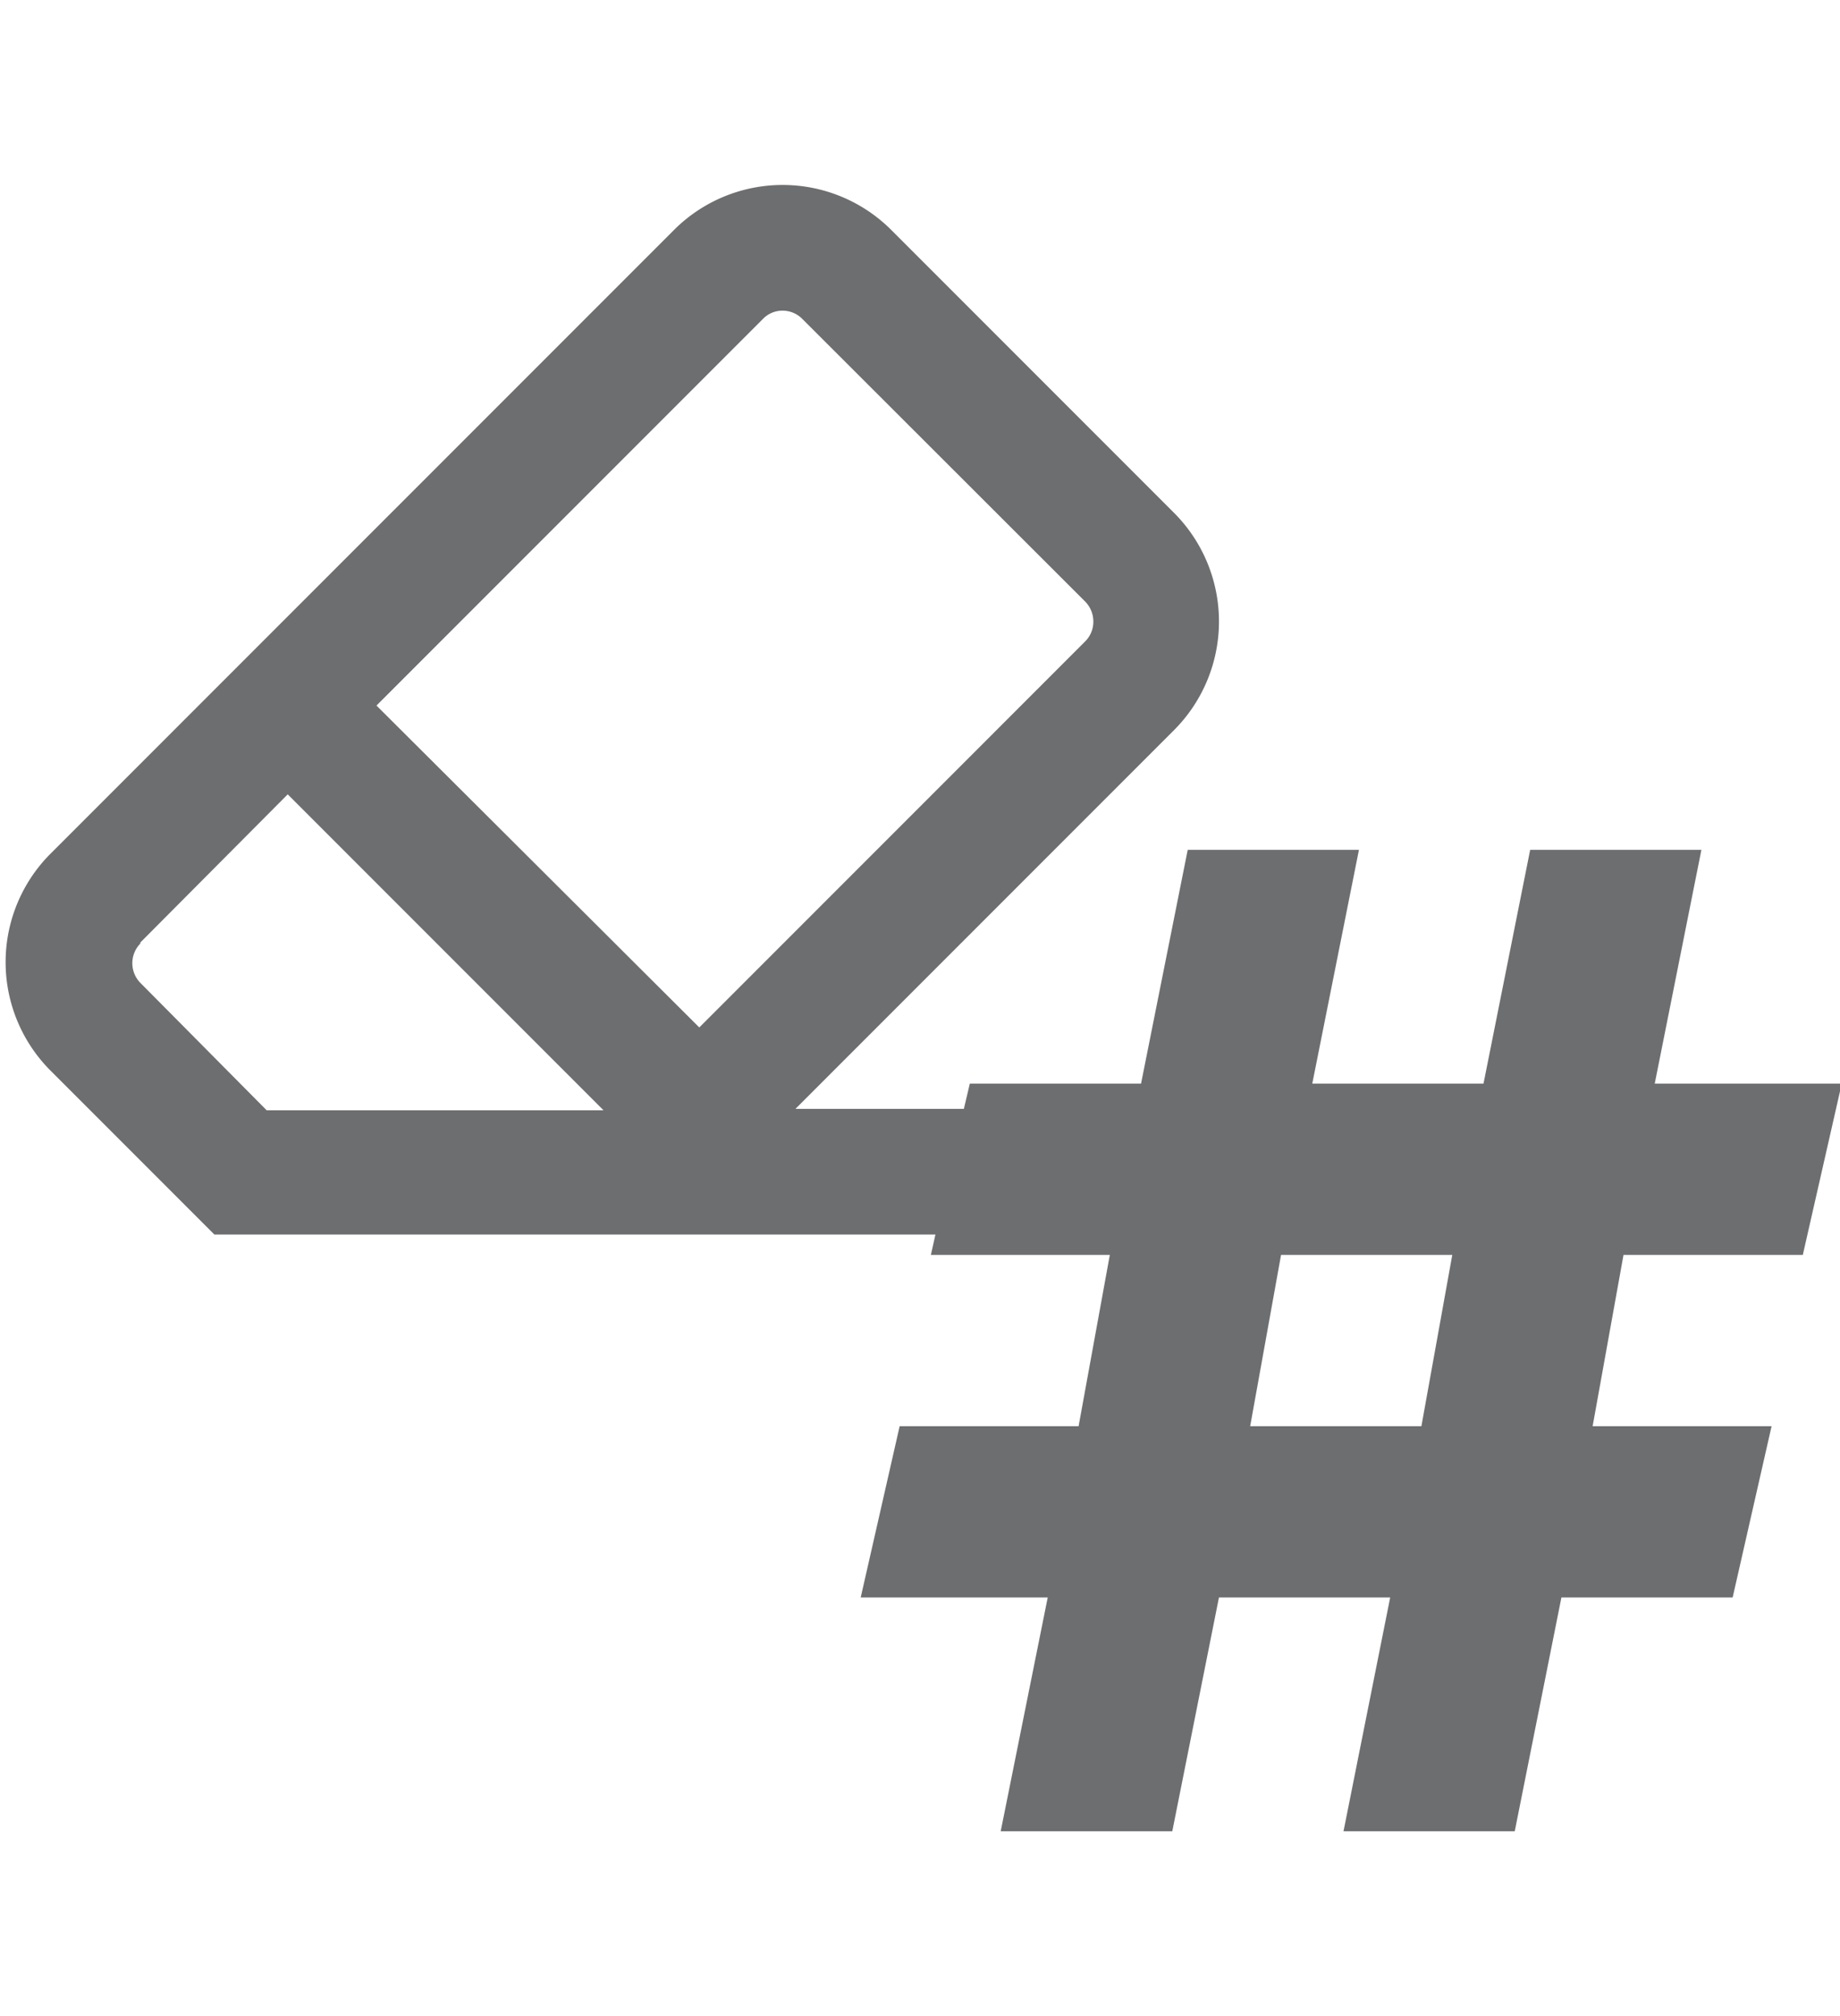
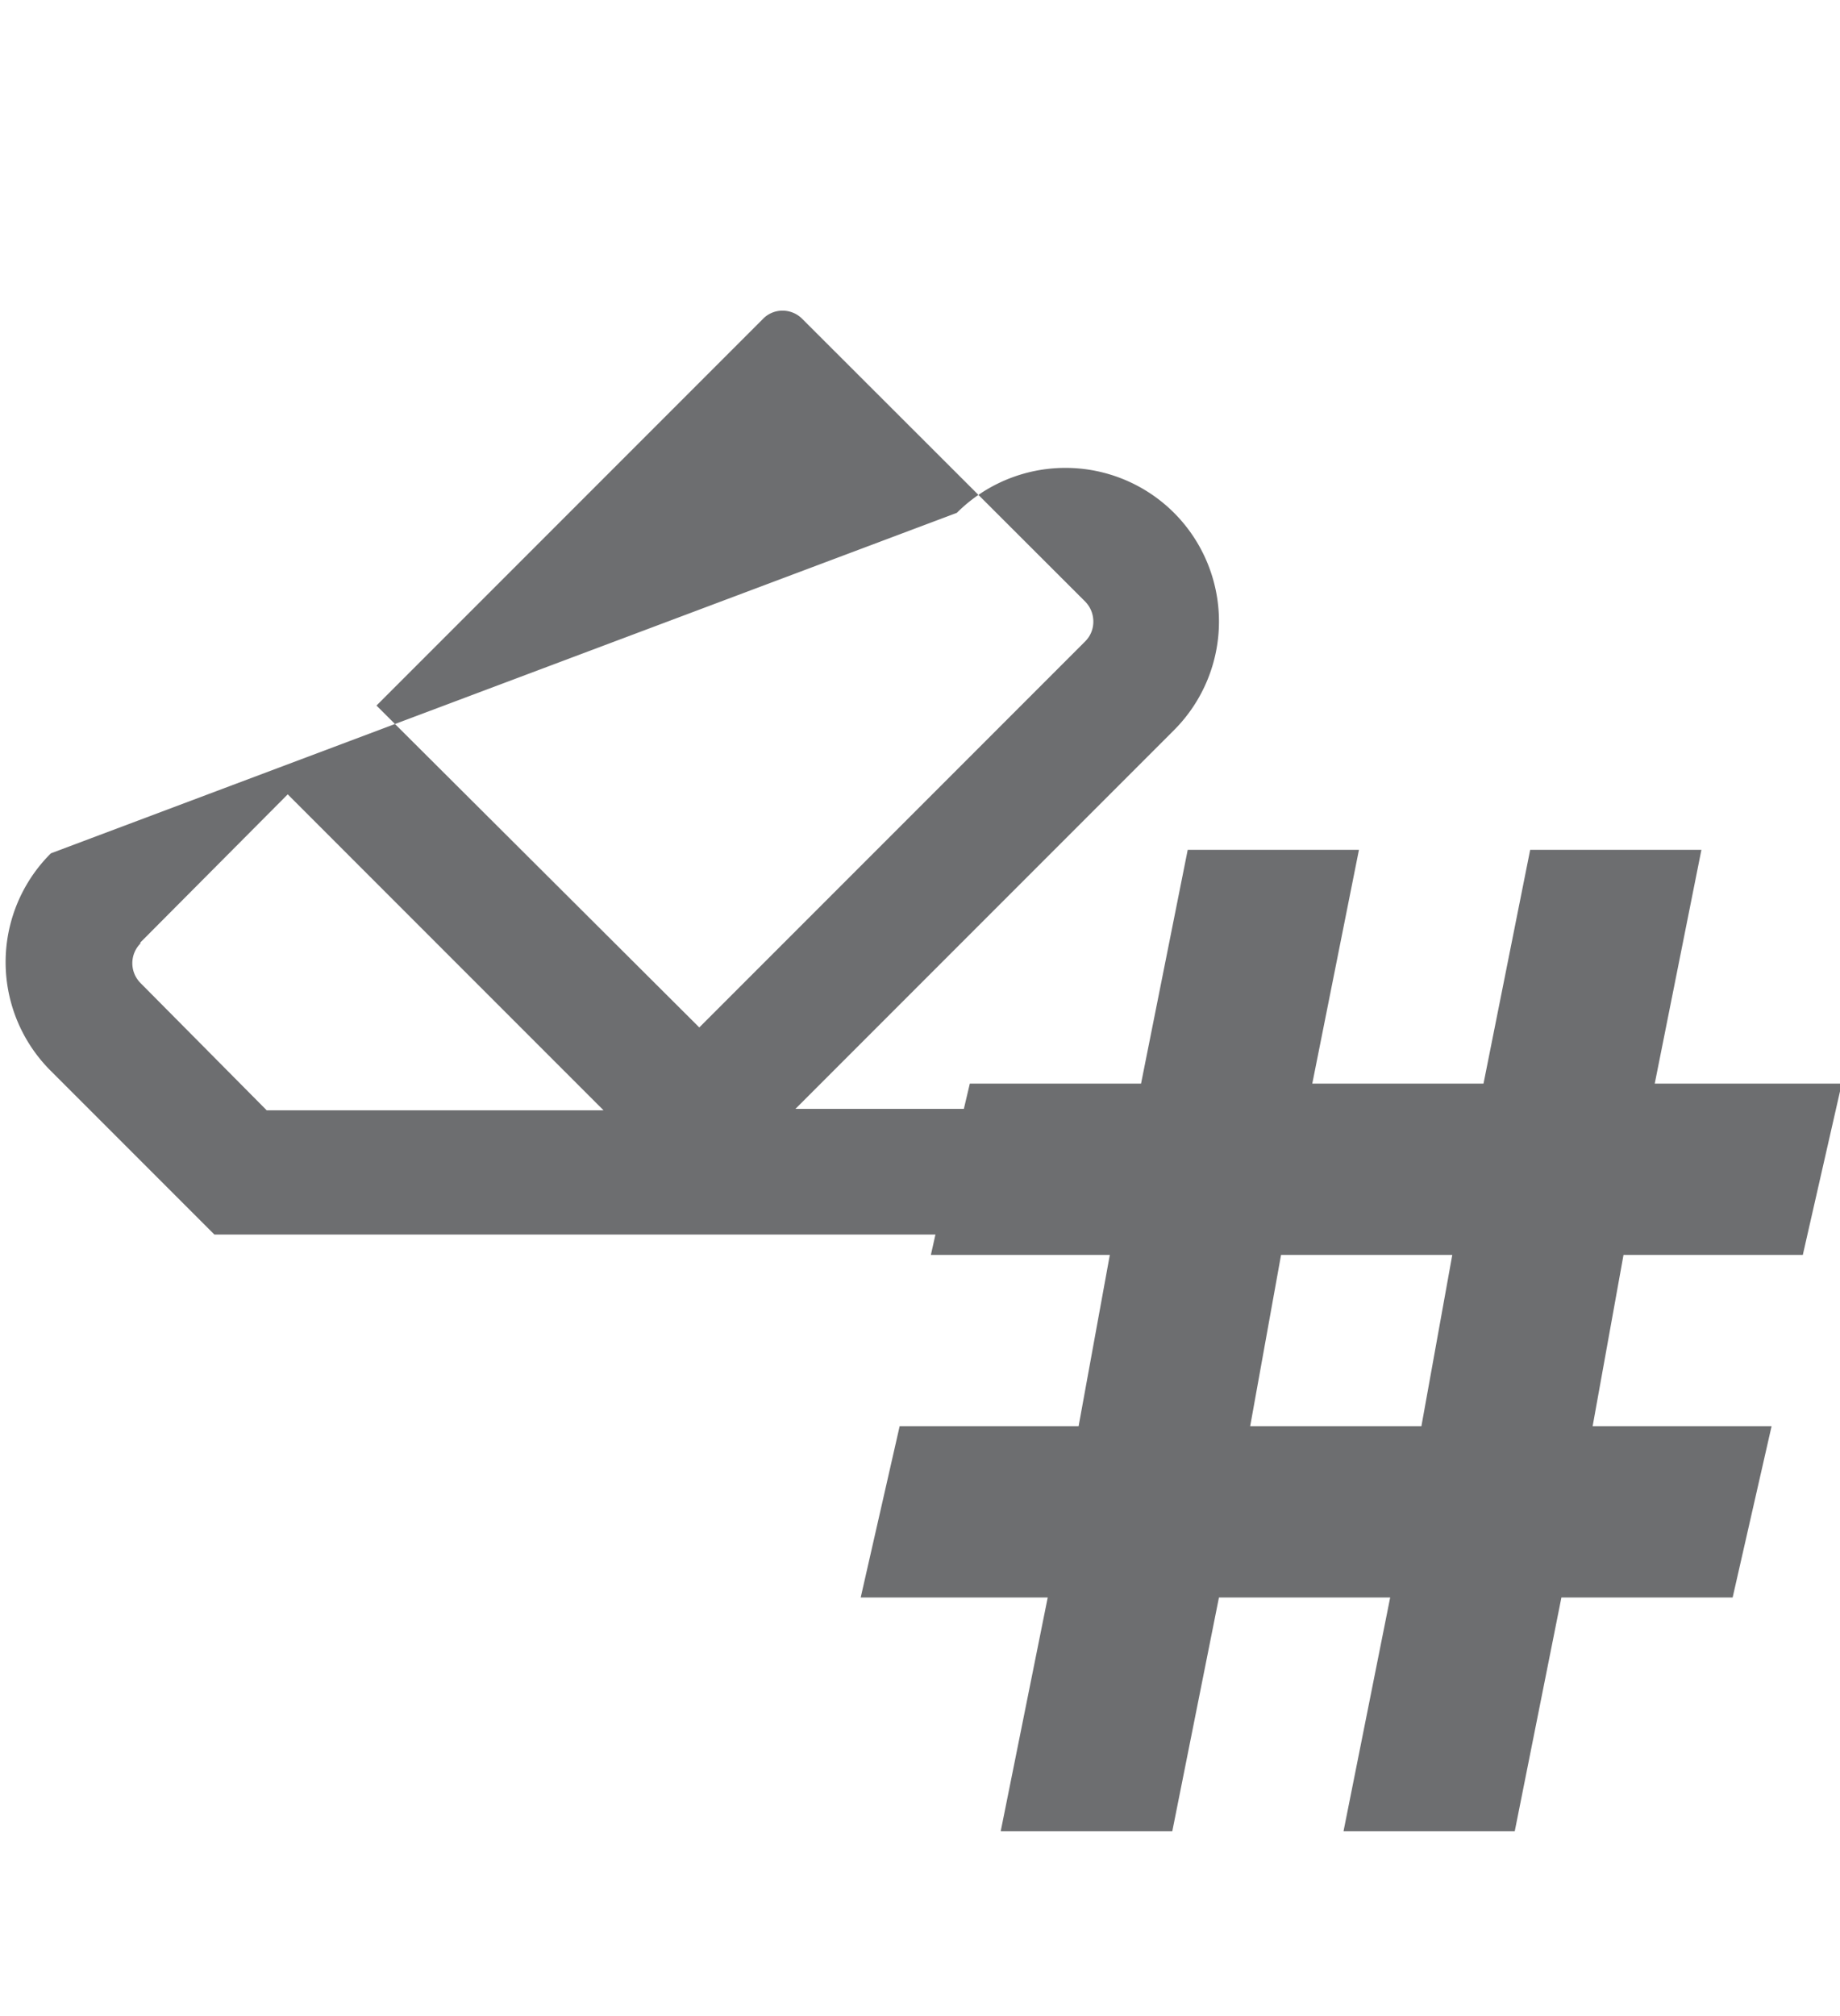
<svg xmlns="http://www.w3.org/2000/svg" xmlns:ns1="http://sodipodi.sourceforge.net/DTD/sodipodi-0.dtd" xmlns:ns2="http://www.inkscape.org/namespaces/inkscape" id="Layer_1" data-name="Layer 1" viewBox="0 0 52.44 57.44" version="1.1" ns1:docname="Erase by number.svg" ns2:version="1.0.1 (3bc2e813f5, 2020-09-07)">
  <ns1:namedview pagecolor="#ffffff" bordercolor="#666666" borderopacity="1" objecttolerance="10" gridtolerance="10" guidetolerance="10" ns2:pageopacity="0" ns2:pageshadow="2" ns2:window-width="2560" ns2:window-height="1373" id="namedview11" showgrid="false" ns2:zoom="17.548747" ns2:cx="26.219999" ns2:cy="28.719999" ns2:window-x="-9" ns2:window-y="-9" ns2:window-maximized="1" ns2:current-layer="Layer_1" />
  <defs id="defs4">
    <style id="style2">.cls-1{fill:#fff;}.cls-2{fill:#6d6e70;}</style>
  </defs>
-   <path class="cls-2" d="M6.11,35.17H26.66l-.13.58h5.1l-.89,4.88h-5.1l-1.11,4.88h5.33l-1.34,6.66h4.89l1.33-6.66h4.88l-1.33,6.66h4.88l1.33-6.66h4.88l1.11-4.88h-5.1l.88-4.88h5.11l1.11-4.88H47.16l1.33-6.66H43.61l-1.33,6.66H37.4l1.33-6.66H33.85l-1.33,6.66H27.64l-.17.72h-4.8L33.46,20.8a4.38,4.38,0,0,0,0-6.19L25.4,6.55a4.38,4.38,0,0,0-6.19,0L1.45,24.31a4.37,4.37,0,0,0,0,6.2Zm30.4.58h4.88l-.88,4.88H35.63ZM21.74,9.09a.77.77,0,0,1,.56-.24.79.79,0,0,1,.57.24l8.06,8.05a.81.81,0,0,1,.23.57.79.79,0,0,1-.23.56l-11,11L10.73,20.1ZM4,26.85,8.2,22.63l9,9H7.6L4,28a.8.8,0,0,1,0-1.12Z" id="path8" />
+   <path class="cls-2" d="M6.11,35.17H26.66l-.13.58h5.1l-.89,4.88h-5.1l-1.11,4.88h5.33l-1.34,6.66h4.89l1.33-6.66h4.88l-1.33,6.66h4.88l1.33-6.66h4.88l1.11-4.88h-5.1l.88-4.88h5.11l1.11-4.88H47.16l1.33-6.66H43.61l-1.33,6.66H37.4l1.33-6.66H33.85l-1.33,6.66H27.64l-.17.72h-4.8L33.46,20.8a4.38,4.38,0,0,0,0-6.19a4.38,4.38,0,0,0-6.19,0L1.45,24.31a4.37,4.37,0,0,0,0,6.2Zm30.4.58h4.88l-.88,4.88H35.63ZM21.74,9.09a.77.77,0,0,1,.56-.24.79.79,0,0,1,.57.24l8.06,8.05a.81.81,0,0,1,.23.57.79.79,0,0,1-.23.56l-11,11L10.73,20.1ZM4,26.85,8.2,22.63l9,9H7.6L4,28a.8.8,0,0,1,0-1.12Z" id="path8" />
</svg>